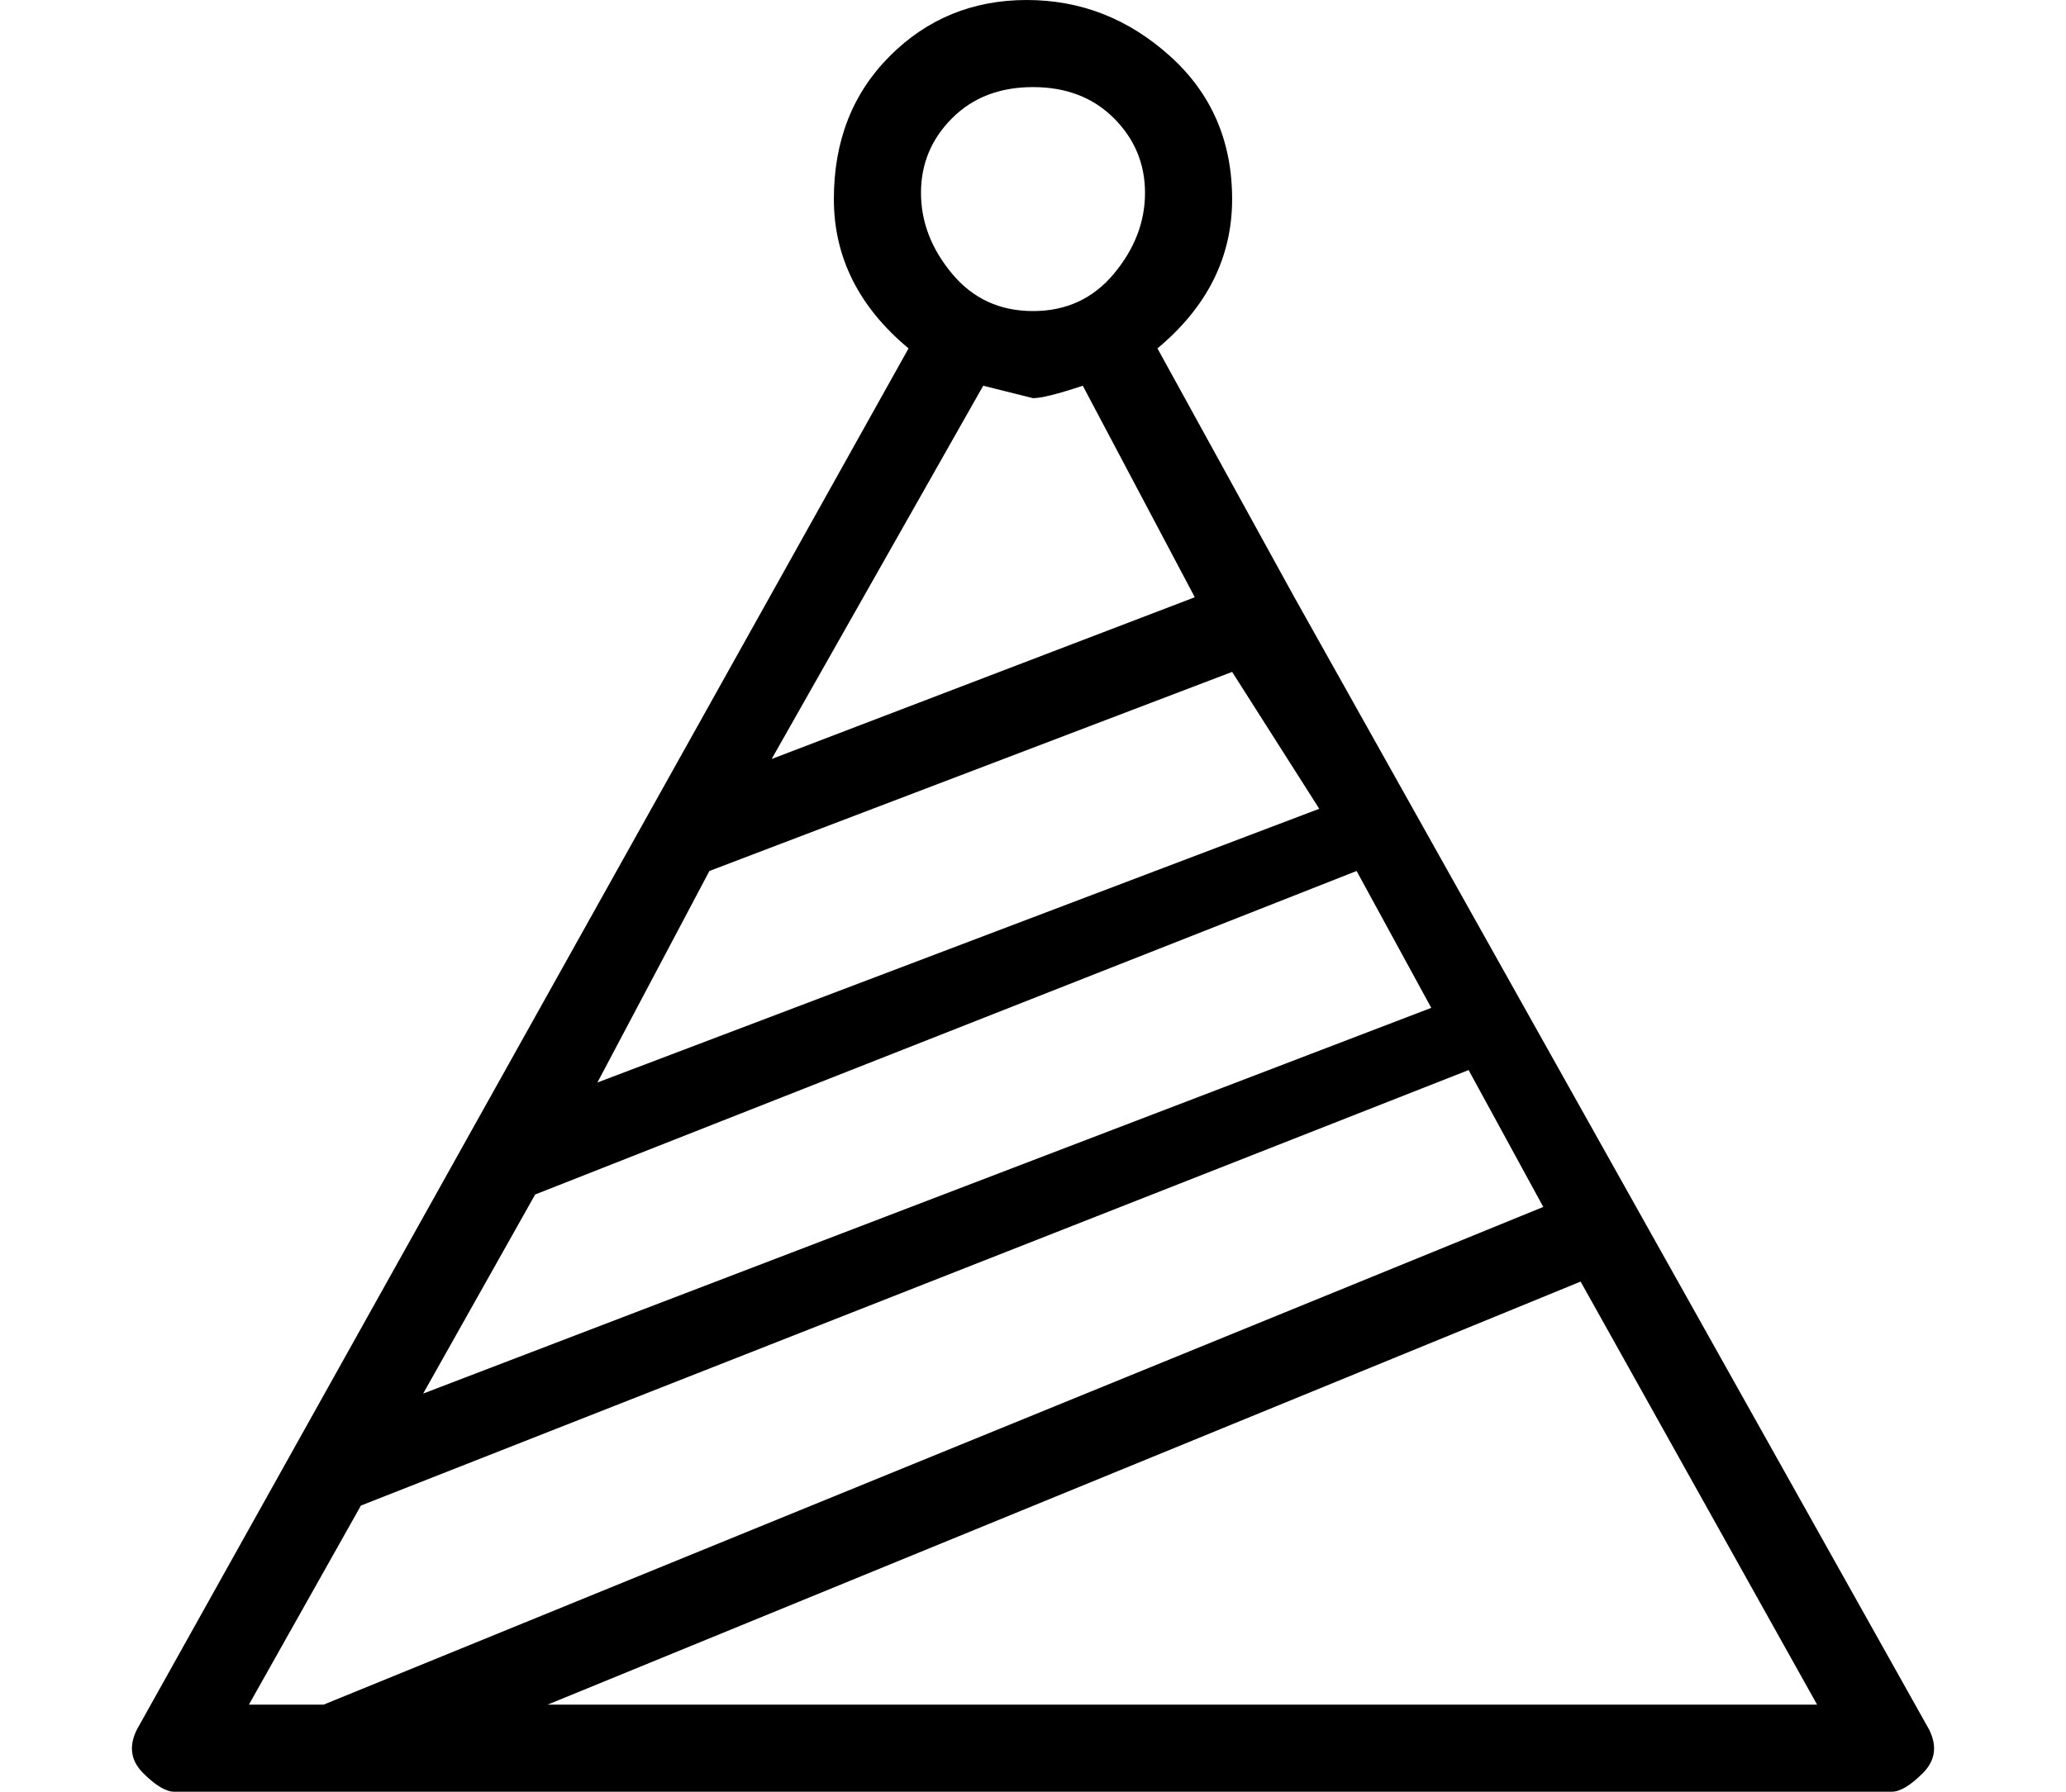
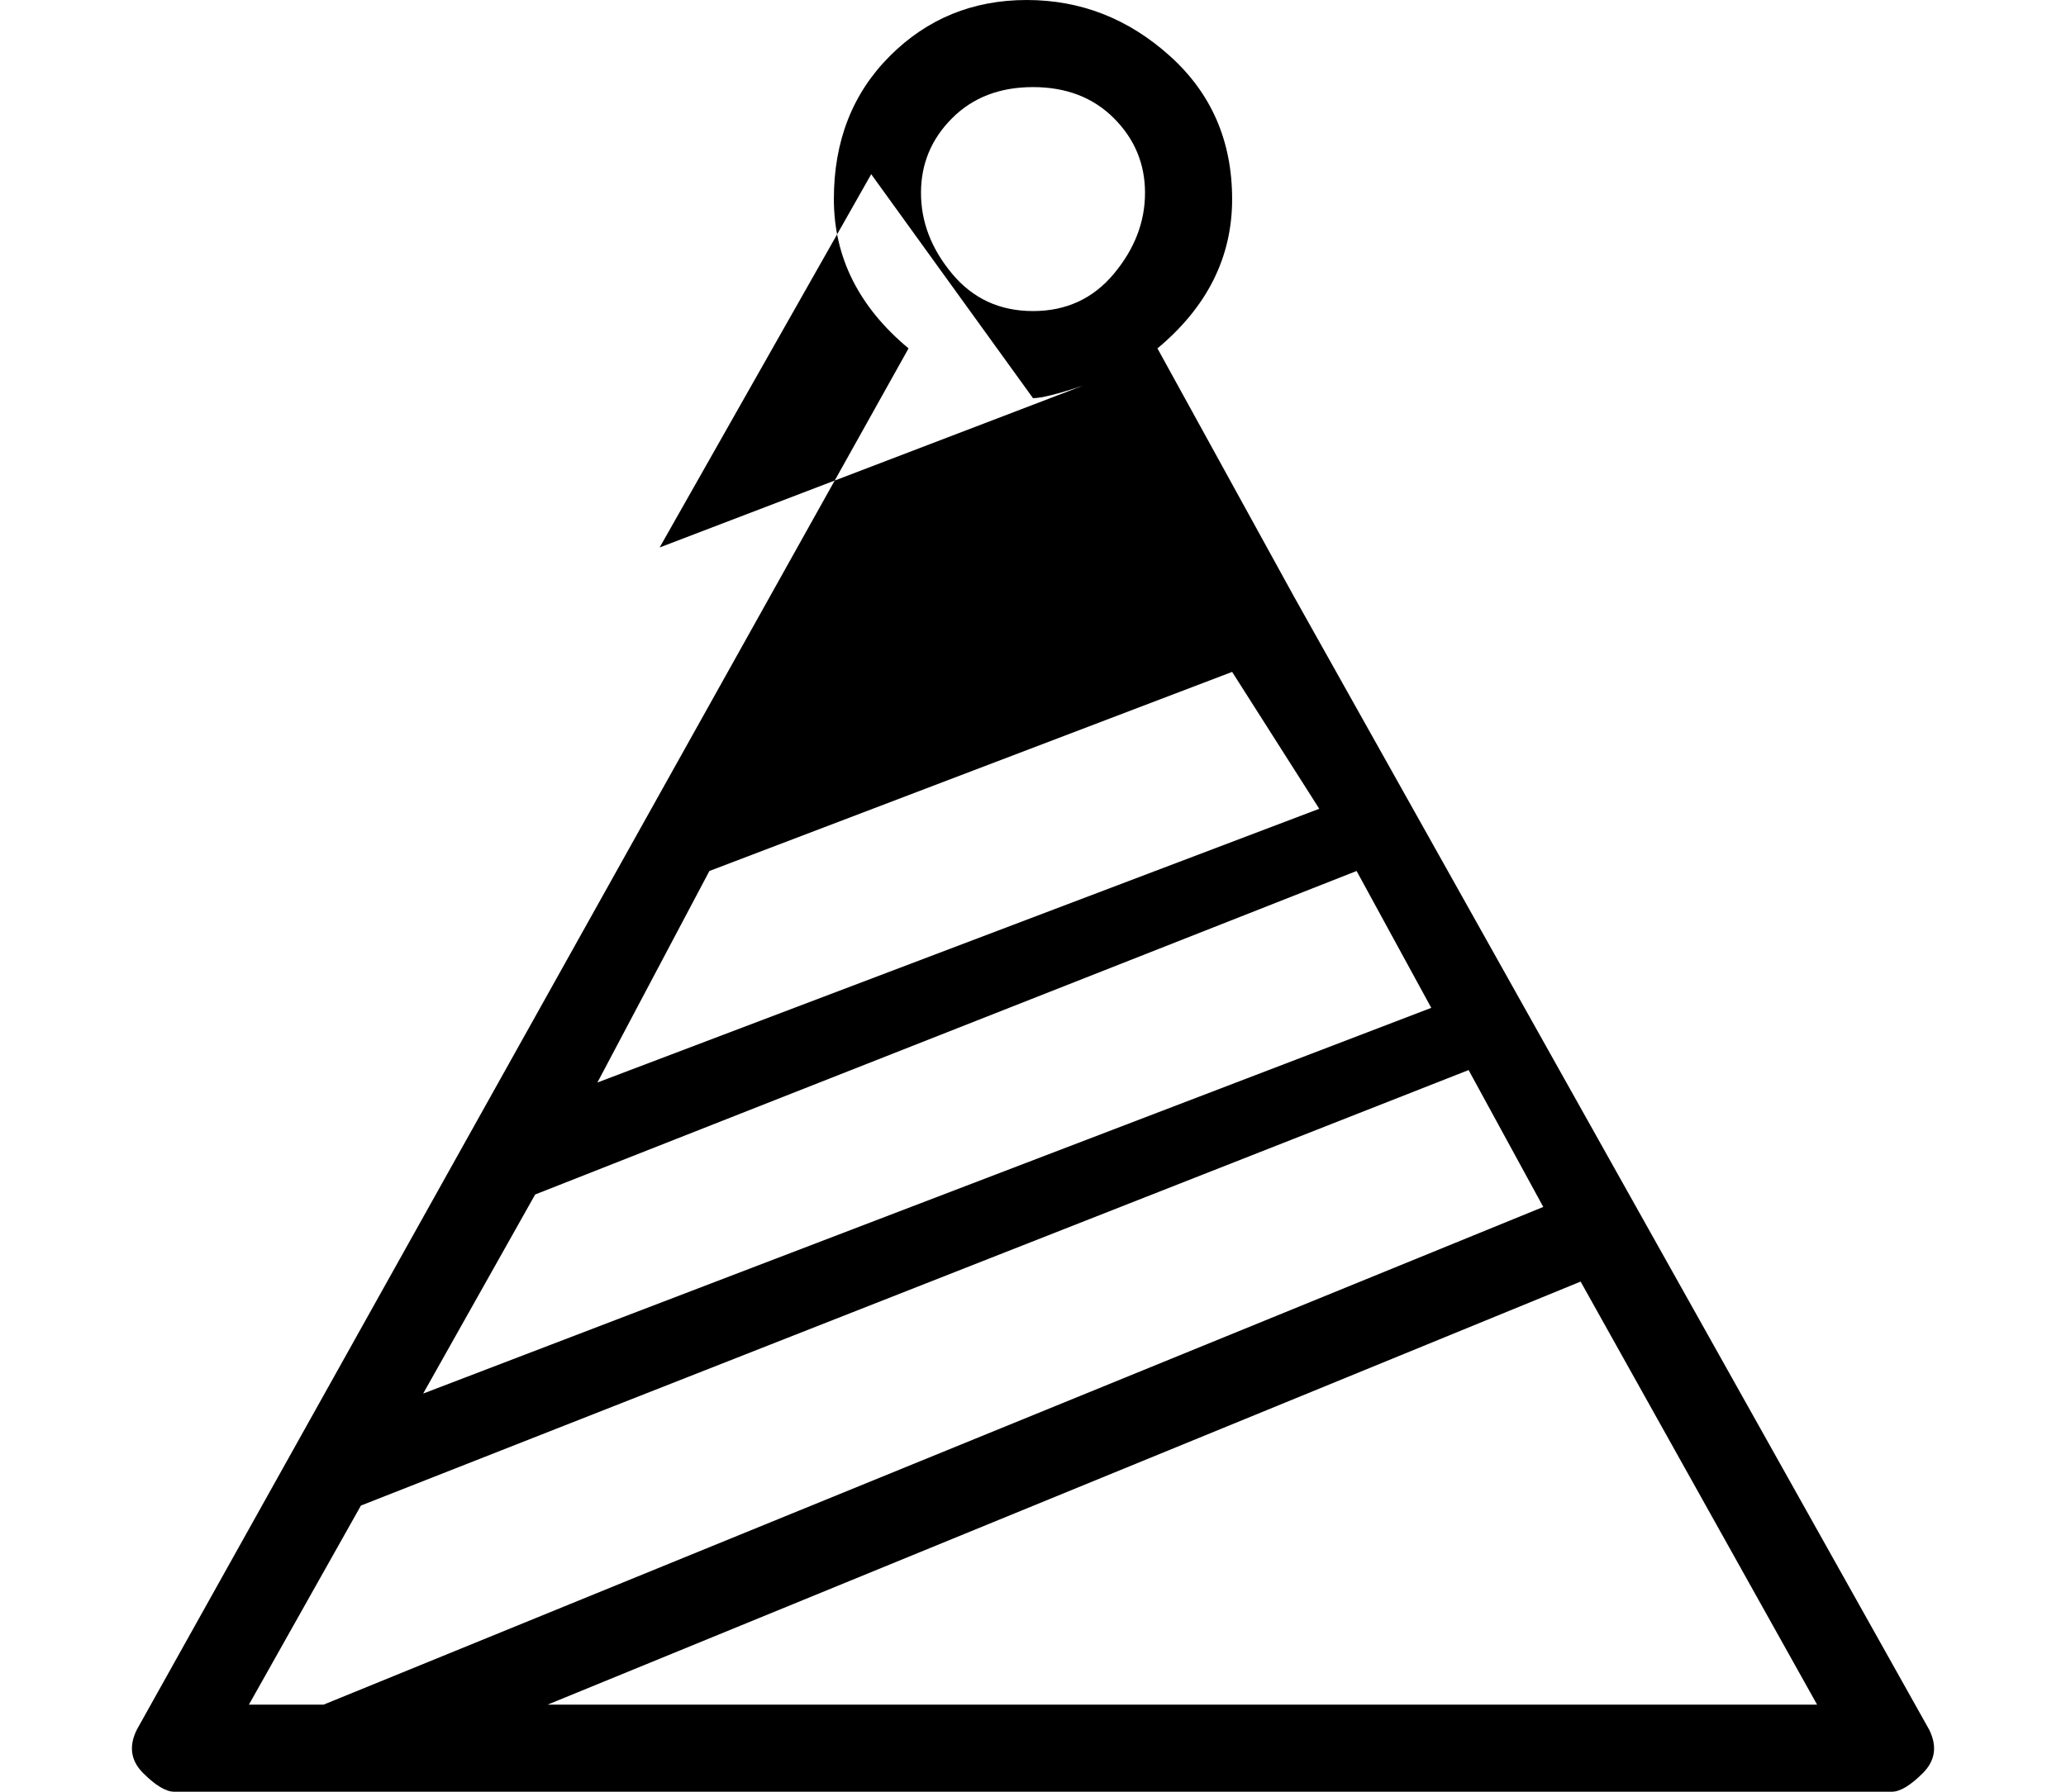
<svg xmlns="http://www.w3.org/2000/svg" version="1.1" viewBox="-11 0 166 144">
-   <path fill="currentColor" d="M144 139l-51 -91l-11 -20q6 -5 6 -12t-5 -11.5t-11.5 -4.5t-11 4.5t-4.5 11.5t6 12l-62 111q-1 2 0.5 3.5t2.5 1.5h138q1 0 2.5 -1.5t0.5 -3.5zM46 70l42 -16l7 11l-58 22zM32 96l66 -26l6 11l-81 31zM72 7q4 0 6.5 2.5t2.5 6t-2.5 6.5t-6.5 3t-6.5 -3t-2.5 -6.5t2.5 -6 t6.5 -2.5zM72 32q1 0 4 -1l9 17l-34 13l17 -30zM18 121l89 -35l6 11l-98 40h-6zM33 137l83 -34l19 34h-102z" />
+   <path fill="currentColor" d="M144 139l-51 -91l-11 -20q6 -5 6 -12t-5 -11.5t-11.5 -4.5t-11 4.5t-4.5 11.5t6 12l-62 111q-1 2 0.5 3.5t2.5 1.5h138q1 0 2.5 -1.5t0.5 -3.5zM46 70l42 -16l7 11l-58 22zM32 96l66 -26l6 11l-81 31zM72 7q4 0 6.5 2.5t2.5 6t-2.5 6.5t-6.5 3t-6.5 -3t-2.5 -6.5t2.5 -6 t6.5 -2.5zM72 32q1 0 4 -1l-34 13l17 -30zM18 121l89 -35l6 11l-98 40h-6zM33 137l83 -34l19 34h-102z" />
</svg>